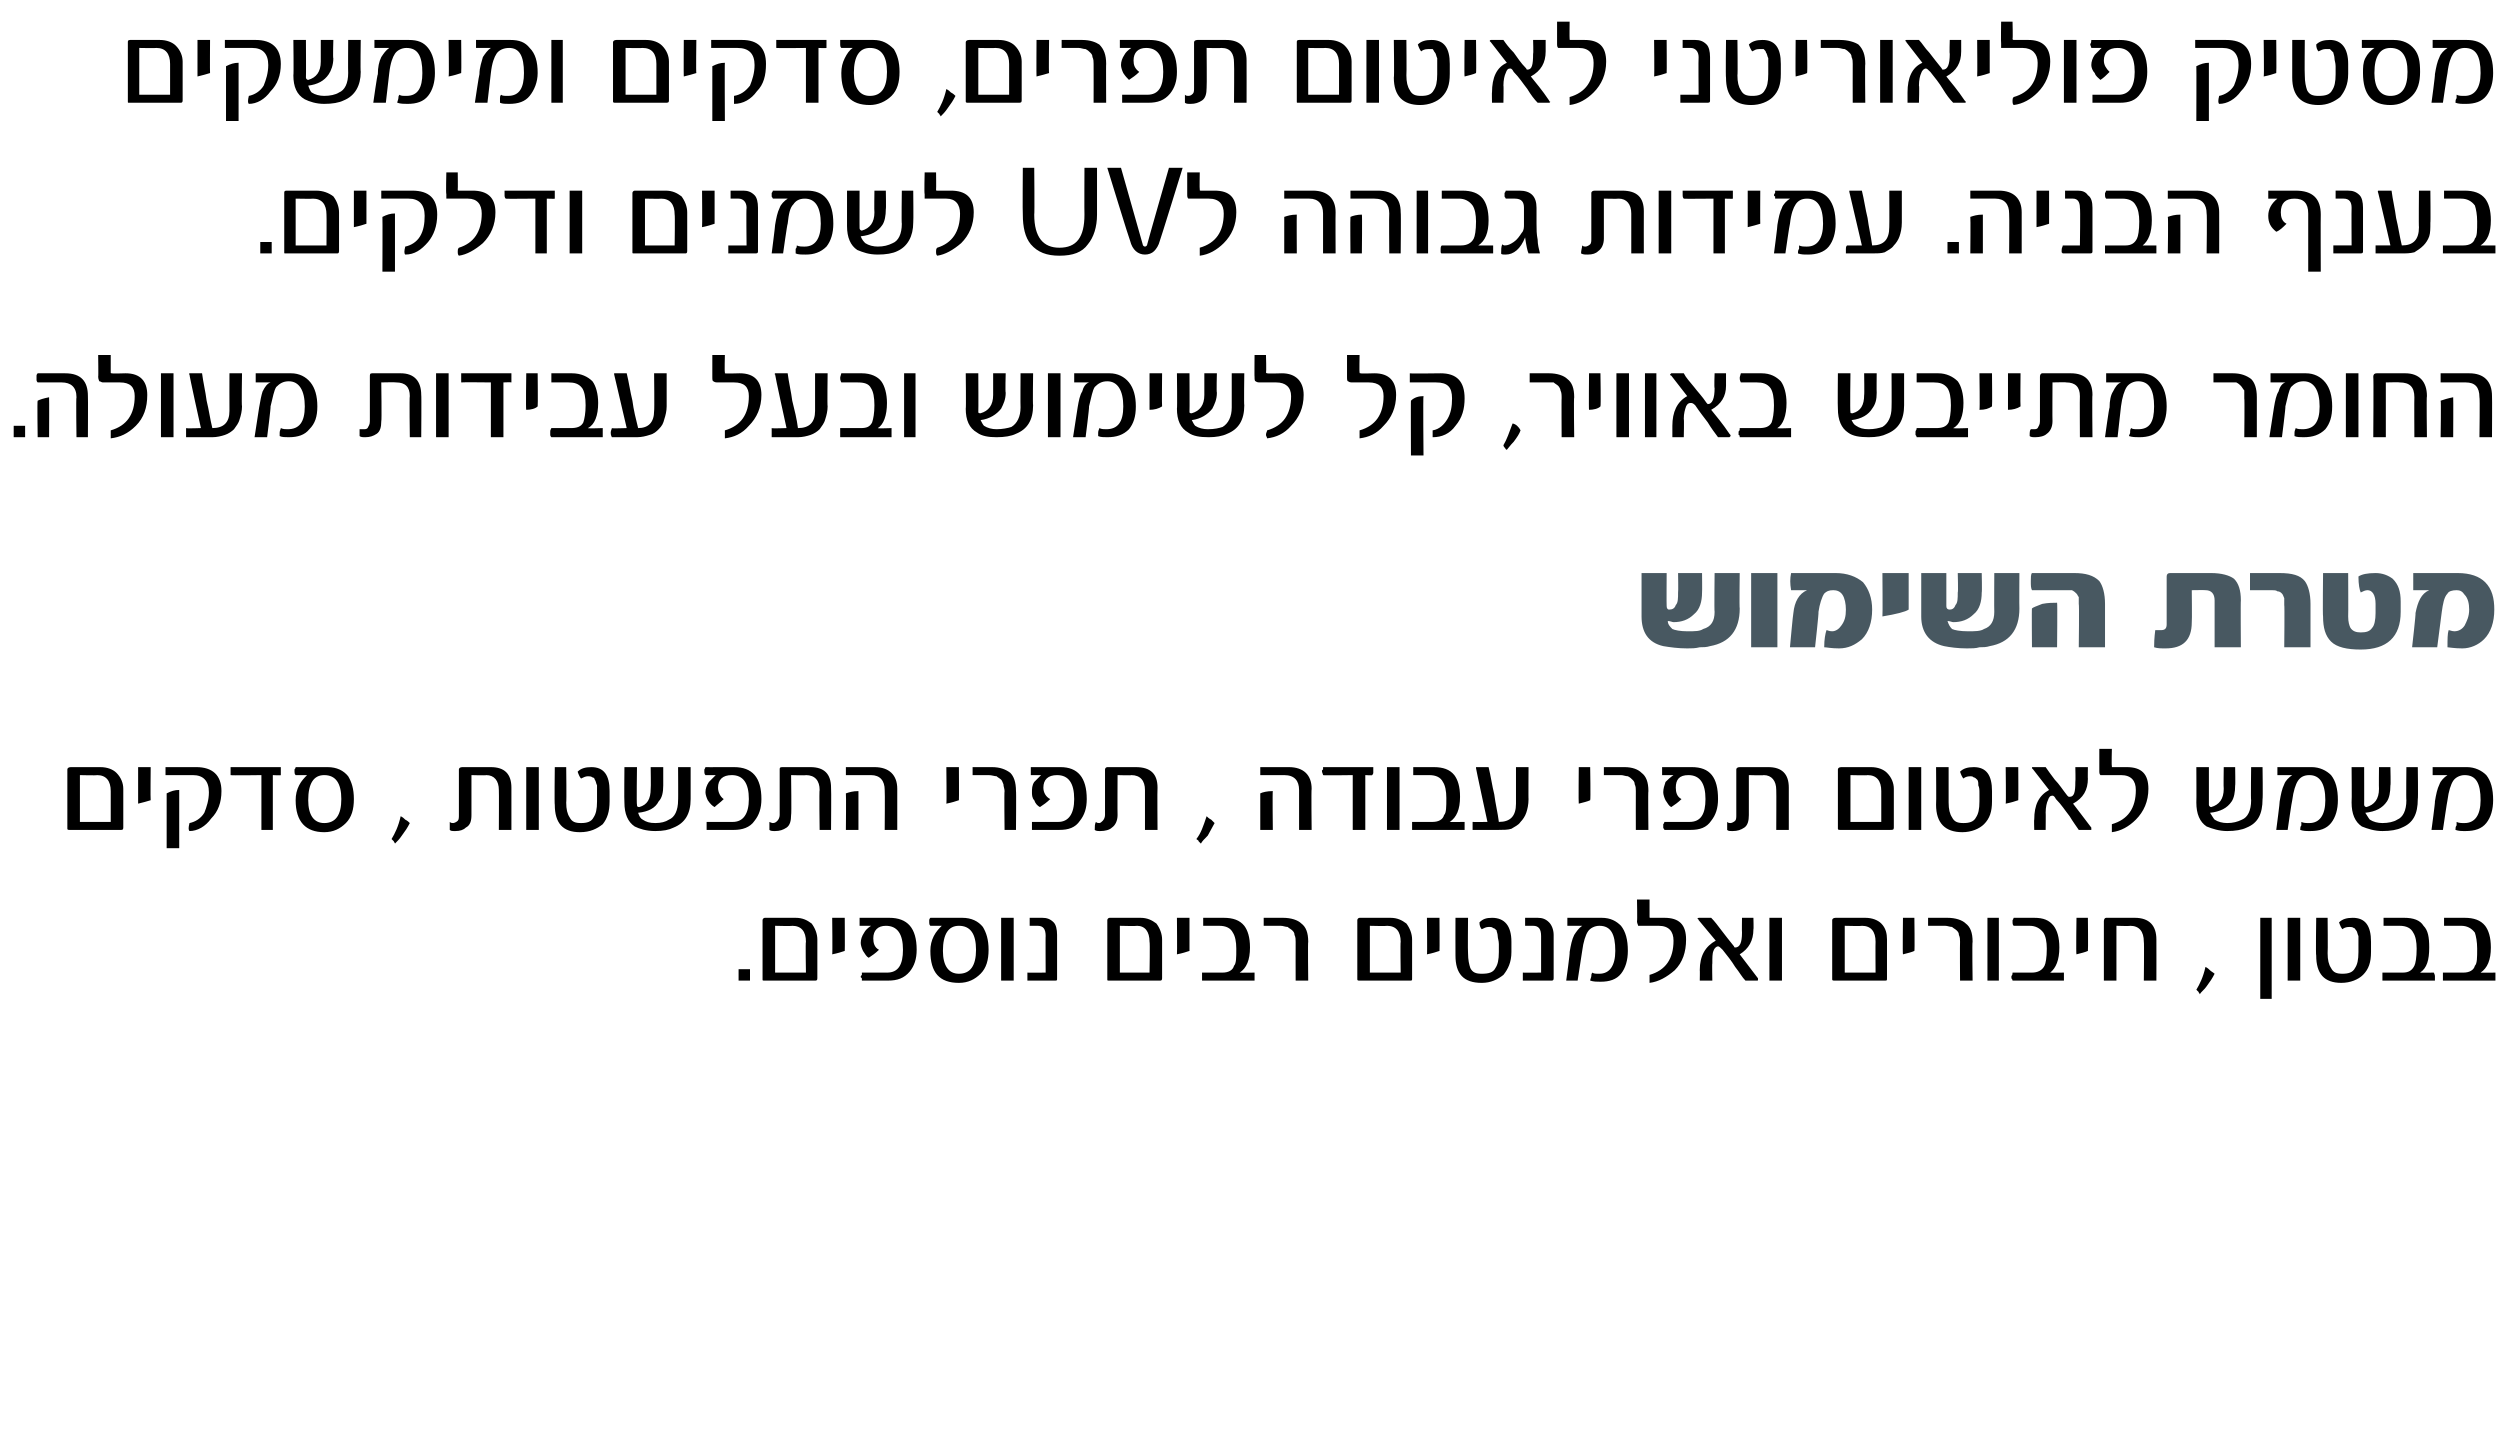
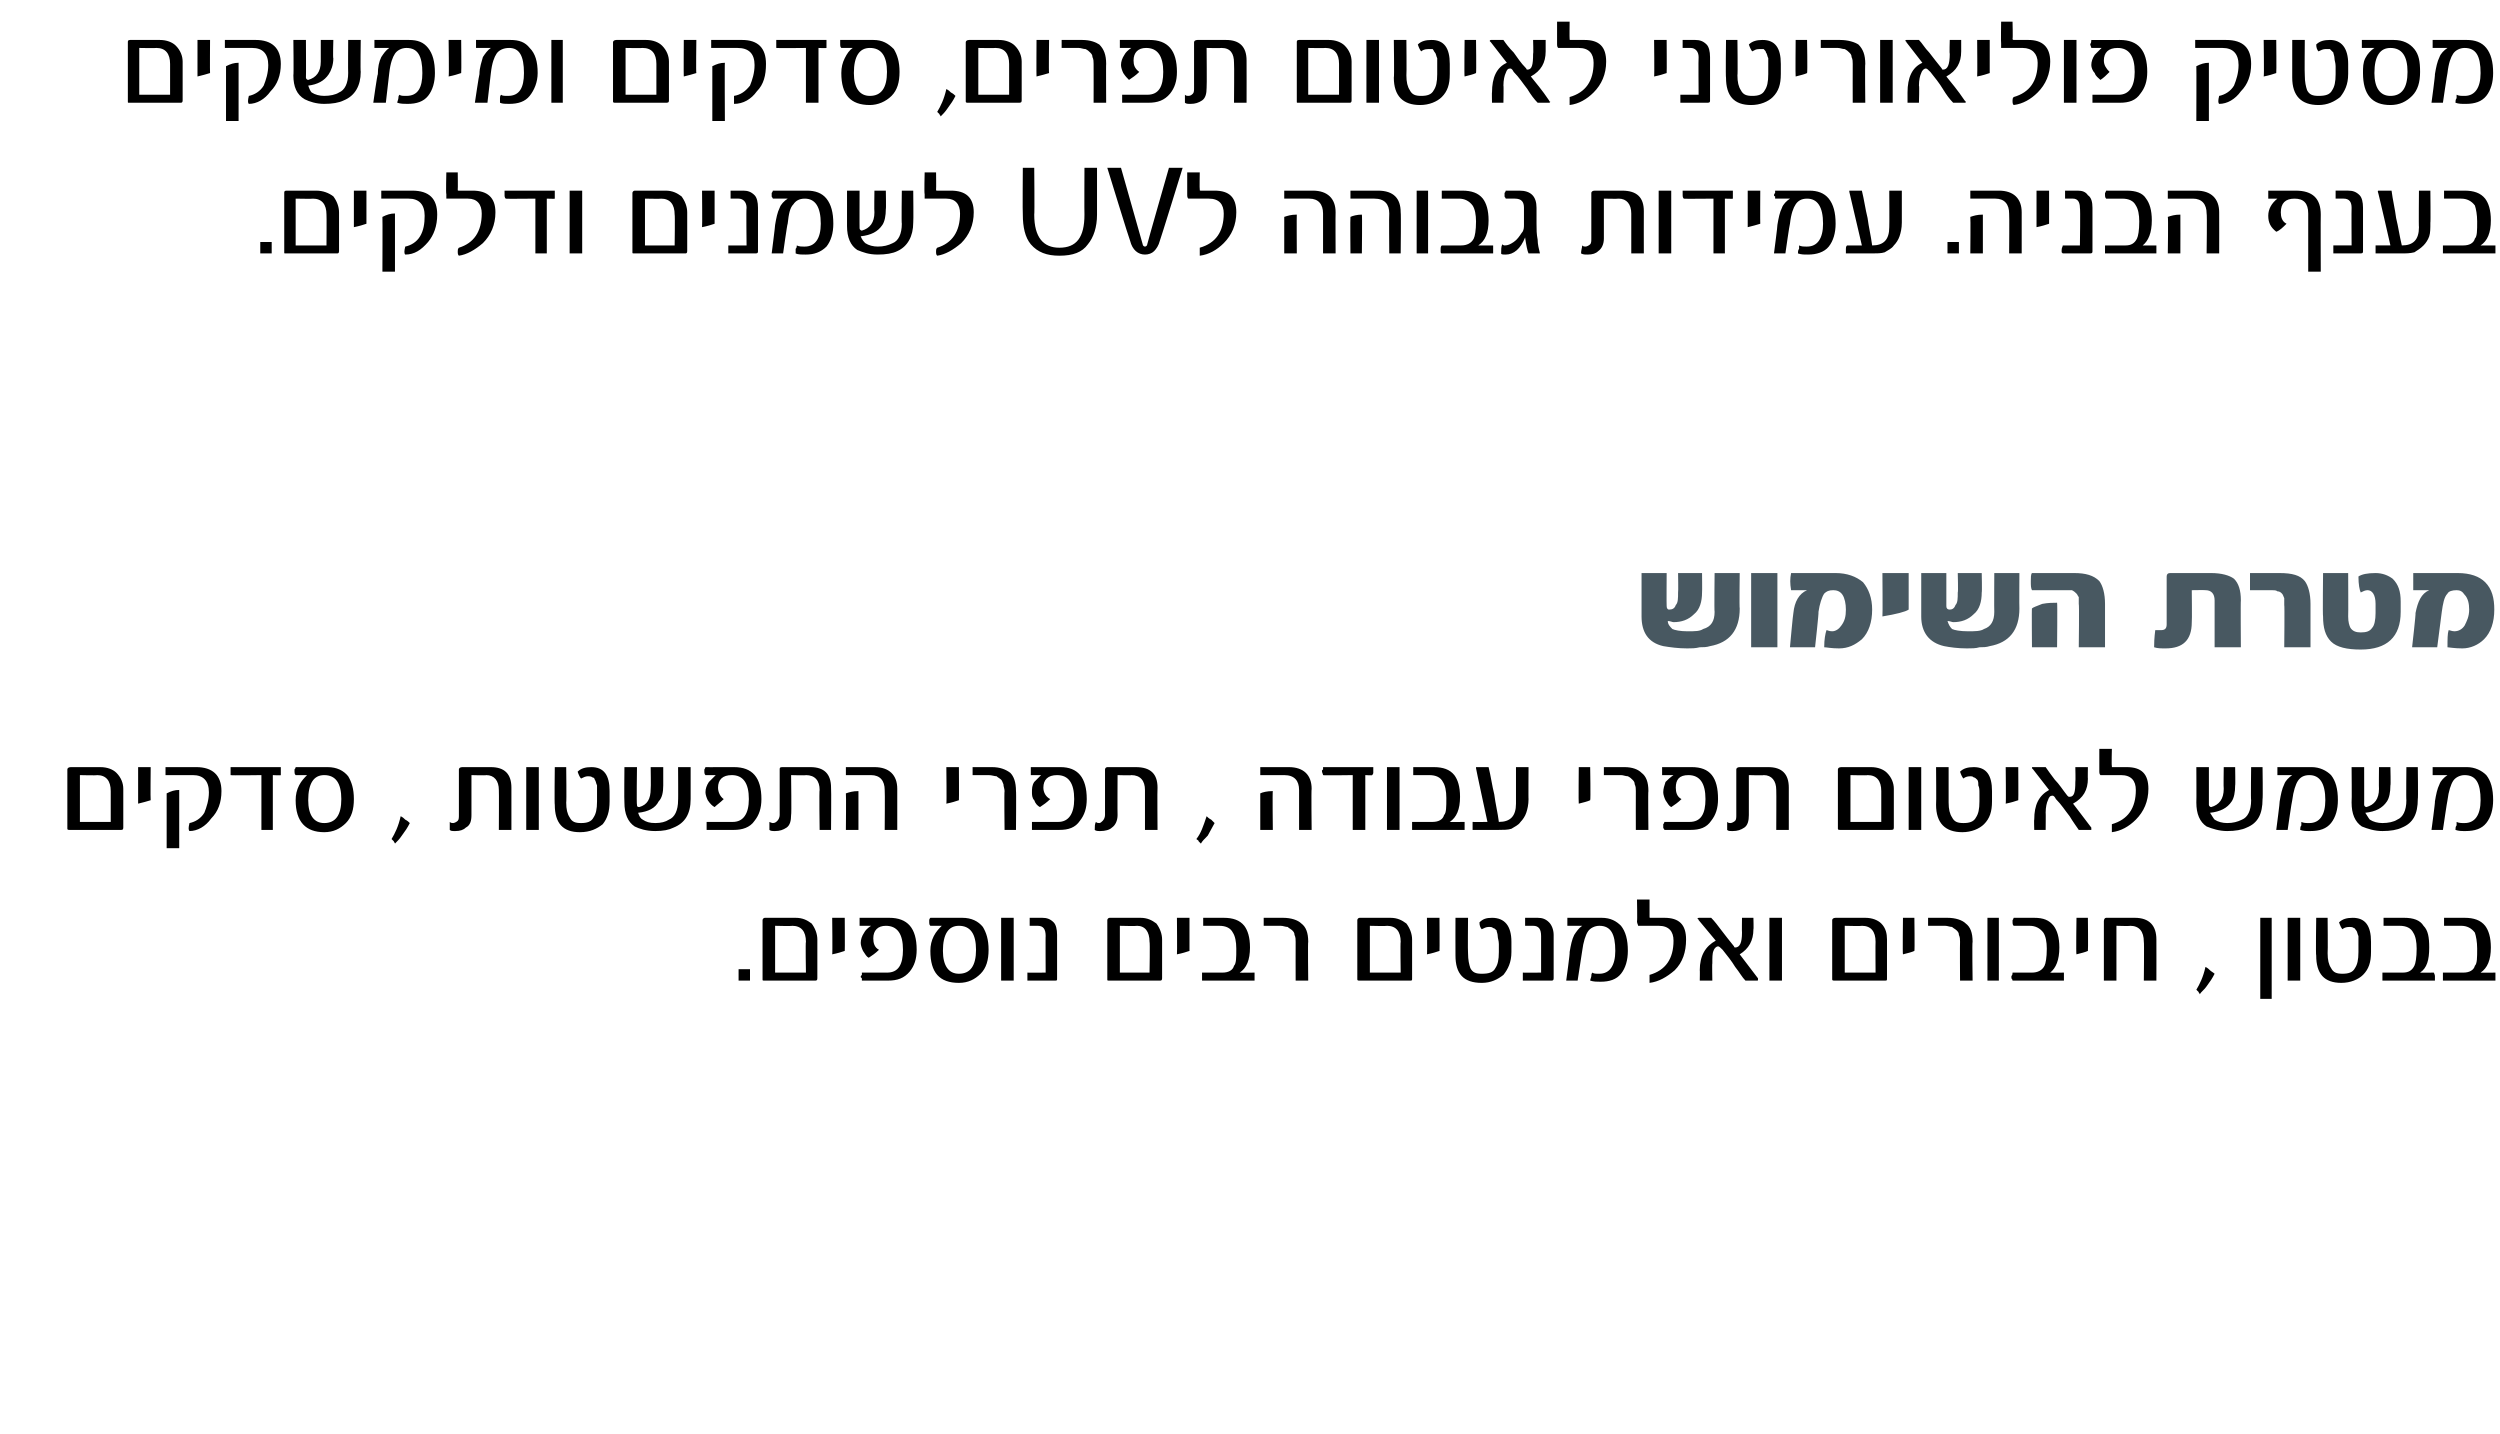
<svg xmlns="http://www.w3.org/2000/svg" version="1.1" width="219px" height="125.6px" viewBox="0 0 219 125.6">
  <desc>, UV ,</desc>
  <defs />
  <g id="Polygon61861">
    <path d="m65.7 85.9h-1v-1h1v1zm5.9-.2c0 .2-.1.2-.2.2H67c-.2 0-.2 0-.2-.1v-5.2c0-.1.1-.2.2-.2h2.7c.6 0 1 .2 1.4.5c.3.4.5.9.5 1.4v3.4zm-1-.5s-.05-2.7 0-2.7c0-.9-.4-1.4-1.2-1.4c-.05.04-1.5 0-1.5 0v4.1h2.7zm3.4-1.9c-.3.1-.6.2-1.1.3c.04.01 0-3.2 0-3.2h1.1s.02 2.87 0 2.9zm3.9-2.9c1.6 0 2.4.9 2.4 2.8c0 .8-.2 1.4-.6 1.9c-.5.6-1.1.8-1.9.8h-2.3v-.2l-.1-.1c0-.1 0-.1.1-.2v-.2h2.2c1 0 1.4-.7 1.4-2c0-1.4-.5-2.1-1.5-2.1c-.7 0-1.1.4-1.1 1.1c0 .4.1.8.5 1c-.3.3-.6.5-.9.7c-.2-.1-.3-.3-.5-.6c-.1-.2-.2-.5-.2-.7c0-.3.1-.6.3-.9c.1-.2.3-.4.6-.6h-1v-.7h2.6s0 .01 0 0zm8.2.8c.3.5.5 1.1.5 2c0 .9-.2 1.6-.7 2.1c-.5.5-1.1.8-1.9.8c-1.7 0-2.5-.9-2.5-2.8c0-.5.1-.9.3-1.3c.2-.4.5-.7.7-.9h-1c-.1-.1-.1-.2-.1-.3v-.2s0-.1.1-.2h2.8c.8 0 1.4.3 1.8.8zM84 85.3c1 0 1.5-.7 1.5-2.1c0-1.4-.5-2.1-1.5-2.1c-.9 0-1.4.7-1.4 2.2c0 1.3.5 2 1.4 2zm4.8.6h-1.1v-5.5h1.1v5.5zm3.8-.2c0 .2 0 .2-.2.2H90v-.7c-.01.02 1.6 0 1.6 0c0 0-.02-3.25 0-3.2c0-.6-.2-.9-.7-.9h-.7v-.7h1.1c.4 0 .7.1 1 .4c.2.2.3.6.3 1.1v3.8zm9.2 0c0 .2-.1.2-.2.2h-4.4c-.2 0-.2 0-.2-.1v-5.2c0-.1.1-.2.2-.2h2.7c.6 0 1 .2 1.4.5c.3.4.5.9.5 1.4v3.4zm-1.1-.5s.05-2.7 0-2.7c0-.9-.4-1.4-1.1-1.4c-.05.04-1.5 0-1.5 0v4.1h2.6zm3.5-1.9c-.3.1-.6.2-1.1.3c.03.01 0-3.2 0-3.2h1.1v2.9zm5.7 1.9v.7h-4.6v-.7h1.8c.5 0 .9-.2 1-.6c.2-.2.2-.7.2-1.5c0-.6-.1-1.1-.3-1.4c-.2-.4-.6-.6-1.2-.6h-1.4v-.7h1.8c.8 0 1.4.2 1.8.7c.3.4.5 1 .5 1.9c0 1.1-.3 1.8-.9 2.2c.02.02 1.3 0 1.3 0c0 0-.04.02 0 0zm4.7.7h-1.1s-.01-3.36 0-3.4c0-.2 0-.4-.1-.6c0-.2-.1-.3-.2-.4c-.1-.1-.3-.2-.4-.3c-.2 0-.4-.1-.6-.1h-1.5v-.7h1.7c.7 0 1.3.2 1.6.5c.4.3.6.8.6 1.6c-.04-.04 0 3.4 0 3.4zm9.1-.2c0 .2 0 .2-.2.2h-4.4c-.1 0-.2 0-.2-.1v-5.2c0-.1.1-.2.2-.2h2.7c.6 0 1 .2 1.4.5c.3.4.5.9.5 1.4v3.4zm-1-.5s-.04-2.7 0-2.7c0-.9-.4-1.4-1.2-1.4c-.04.04-1.5 0-1.5 0v4.1h2.7zm3.4-1.9c-.3.1-.6.2-1.1.3c.04.01 0-3.2 0-3.2h1.1s.02 2.87 0 2.9zm6.3.1c0 .9-.3 1.5-.7 2c-.5.4-1.1.7-1.9.7c-1.6 0-2.3-.8-2.3-2.4c-.01.01 0-3.3 0-3.3h1.1s-.03 3.08 0 3.1c0 .6.1 1 .2 1.3c.2.4.5.5 1 .5c.6 0 1-.1 1.2-.5c.2-.3.3-.7.3-1.4v-.7c0-.3-.1-.5-.1-.7c0-.2-.1-.4-.1-.5c-.1-.1-.2-.2-.3-.2c-.1-.1-.2-.1-.4-.1c-.2 0-.4.1-.6.2c-.1-.1-.2-.3-.2-.6c.3-.3.6-.4 1.1-.4c1.1 0 1.7.7 1.7 2.1v.9zm3.7 2.3c0 .2-.1.2-.2.2h-2.5v-.7c0 .02 1.6 0 1.6 0V82c0-.6-.2-.9-.7-.9h-.7v-.7h1.1c.4 0 .7.1 1 .4c.2.2.4.6.4 1.1v3.8zm5.9-4.6c.4.5.6 1.2.6 2.2c0 .8-.2 1.5-.6 2c-.4.5-1 .7-1.8.7c-.3 0-.6 0-.9-.1c0-.1.1-.3.1-.4c0-.1 0-.2.1-.3c.1.1.3.1.6.1c.9 0 1.4-.7 1.4-2c0-1.5-.4-2.2-1.4-2.2c-.4 0-.8.2-1 .5c-.2.3-.4.9-.5 1.7l-.4 2.6h-1s.35-2.51.3-2.5c.1-.6.2-1.1.4-1.5c.2-.3.4-.6.7-.8h-1.3v-.7h3c.8 0 1.3.3 1.7.7zm3.8-.7c1.3 0 1.9.6 1.9 1.9c0 1.1-.3 2-1 2.7c-.7.6-1.4 1-2.2 1.1v-.7c1.4-.4 2.1-1.4 2.1-3c0-.8-.4-1.3-1.3-1.3h-1.8c0-.1-.1-.2-.1-.4c.04.01 0-1.9 0-1.9h1.1v1.5c0 .1 0 .1.1.1h1.2s.02.01 0 0zm8.2 5.3v.1c0 .1 0 .1-.1.1h-1c-.3-.3-.5-.7-.9-1.2c-.3-.5-.7-1-1.1-1.5c-.2-.2-.3-.3-.4-.3c-.1 0-.3.1-.4.4c-.1.2-.1.6-.1 1.1c-.03-.04 0 1.5 0 1.5h-1.1s.02-.94 0-.9c0-1.3.5-2.1 1.4-2.6l-1.5-1.8c0-.1-.1-.1-.1-.1c0-.1.1-.1.2-.1h1c.3.3.6.7.9 1.1c.3.4.7.9 1.1 1.4c0 .1.1.1.1.1c.4 0 .6-.4.6-1.3c-.02-.05 0-1.3 0-1.3h1s.03 1.04 0 1c0 1-.4 1.7-1.2 2.2c.4.5.9 1.2 1.6 2.1zm2.1.2H155v-5.5h1.1v5.5zm9.2-.2c0 .2 0 .2-.2.2h-4.4c-.1 0-.2 0-.2-.1v-5.2c0-.1.1-.2.3-.2h2.6c.6 0 1.1.2 1.4.5c.4.4.5.9.5 1.4v3.4zm-1-.5s-.02-2.7 0-2.7c0-.9-.4-1.4-1.2-1.4c-.02.04-1.5 0-1.5 0v4.1h2.7zm3.4-1.9c-.2.1-.6.2-1 .3c-.04.01 0-3.2 0-3.2h1s.04 2.87 0 2.9zm5.1 2.6h-1.1s-.02-3.36 0-3.4c0-.2 0-.4-.1-.6c0-.2-.1-.3-.2-.4c-.1-.1-.3-.2-.4-.3c-.2 0-.4-.1-.6-.1h-1.5v-.7h1.7c.7 0 1.3.2 1.6.5c.4.3.6.8.6 1.6c-.05-.04 0 3.4 0 3.4zm2.3 0h-1v-5.5h1v5.5zm5.7-.7v.7h-4.5s0-.1-.1-.2v-.2c.1-.1.1-.2.1-.3h1.7c.5 0 .9-.2 1.1-.6c.1-.2.2-.7.2-1.5c0-.6-.1-1.1-.3-1.4c-.3-.4-.7-.6-1.2-.6h-1.4c-.1-.1-.1-.2-.1-.4s0 0 .1-.3h1.8c.8 0 1.3.2 1.7.7c.3.4.5 1 .5 1.9c0 1.1-.3 1.8-.8 2.2c-.05.02 1.2 0 1.2 0c0 0 0 .02 0 0zm2.1-1.9c-.2.1-.6.2-1 .3c-.05.01 0-3.2 0-3.2h1s.03 2.87 0 2.9zm6 2.6h-1.1s.04-3.4 0-3.4c0-.9-.4-1.4-1.2-1.4c-.01.04-1.2 0-1.2 0v4.8h-1.1v-5.2c0-.2.1-.3.2-.3h2.5c1.3 0 1.9.7 1.9 1.9c.01.04 0 3.6 0 3.6zm5.1-.6c-.2.4-.4.7-.7 1.1c-.2.3-.5.5-.6.7c0-.1-.1-.1-.1-.2l-.2-.2c.3-.5.6-1.1.8-2c.2.1.3.2.4.3c.1.1.3.2.4.3zm5 2.2h-1v-7.1h1v7.1zm2.5-1.6h-1.1v-5.5h1.1v5.5zm6.2-2.5c0 .9-.2 1.5-.7 2c-.4.4-1.1.7-1.9.7c-1.5 0-2.2-.8-2.2-2.4c-.05.01 0-3.3 0-3.3h1s.03 3.08 0 3.1c0 .6.1 1 .3 1.3c.2.4.5.5 1 .5c.5 0 .9-.1 1.1-.5c.2-.3.3-.7.3-1.4V82c-.1-.2-.1-.4-.2-.5c-.1-.1-.1-.2-.2-.2c-.1-.1-.3-.1-.4-.1c-.3 0-.5.1-.6.2c-.1-.1-.2-.3-.3-.6c.3-.3.7-.4 1.2-.4c1.1 0 1.6.7 1.6 2.1v.9zm5.5 1.8c.1.2.1.3.1.3v.4h-4.6v-.7h1.8c.5 0 .8-.2 1-.6c.1-.2.2-.7.2-1.5c0-.6-.1-1.1-.3-1.4c-.2-.4-.6-.6-1.2-.6h-1.4v-.7h1.8c.8 0 1.4.2 1.7.7c.4.4.5 1 .5 1.9c0 1.1-.2 1.8-.8 2.2c0 .02 1.2 0 1.2 0c0 0 .05.02 0 0zm5.4 0v.7H214v-.7h1.8c.5 0 .9-.2 1-.6c.2-.2.2-.7.2-1.5c0-.6-.1-1.1-.2-1.4c-.3-.4-.7-.6-1.2-.6h-1.5v-.7h1.8c.8 0 1.4.2 1.8.7c.3.4.5 1 .5 1.9c0 1.1-.3 1.8-.9 2.2c.03.02 1.3 0 1.3 0c0 0-.02.02 0 0z" stroke="none" fill="#000" />
  </g>
  <g id="Polygon61860">
    <path d="m10.8 72.5c0 .2-.1.2-.2.2H6.1c-.1 0-.2 0-.2-.1v-5.2c0-.1.1-.2.3-.2h2.6c.6 0 1.1.2 1.4.5c.4.4.6.9.6 1.4v3.4zM9.7 72v-2.7c0-.9-.4-1.4-1.2-1.4c.01.04-1.5 0-1.5 0v4.1h2.7zm3.5-1.9c-.3.1-.7.2-1.1.3v-3.2h1.1s-.03 2.87 0 2.9zm4-2.9c1.4 0 2.2.7 2.2 2.1c0 1-.3 1.8-.9 2.4c-.5.7-1.2 1.1-1.9 1.1c-.1-.1-.1-.3 0-.7c.5-.1 1-.4 1.3-.9c.2-.5.4-1.1.4-1.8c0-1-.5-1.5-1.4-1.5h-2.4v-.7h2.7s.02.01 0 0zm-1.5 7.1h-1.1v-4.8c.4-.2.7-.3 1.1-.3v5.1zm8.9-6.8v.4c.01.04-.7 0-.7 0v4.8h-1v-4.8s-2.66.04-2.7 0v-.7h4.4v.3zm5.9.5c.3.5.5 1.1.5 2c0 .9-.2 1.6-.7 2.1c-.5.5-1.1.8-1.9.8c-1.6 0-2.5-.9-2.5-2.8c0-.5.1-.9.3-1.3c.2-.4.5-.7.7-.9h-1c-.1-.1-.1-.2-.1-.3v-.2s.1-.1.1-.2h2.8c.8 0 1.4.3 1.8.8zm-2.1 4.1c1 0 1.5-.7 1.5-2.1c0-1.4-.5-2.1-1.5-2.1c-.9 0-1.4.7-1.4 2.2c0 1.3.5 2 1.4 2zm7.5 0c-.2.4-.4.7-.7 1.1c-.2.3-.4.5-.6.7c0-.1-.1-.1-.1-.2l-.2-.2c.3-.5.6-1.1.8-2c.2.1.3.2.4.3c.2.1.3.2.4.3zm8.9.6h-1.1s.02-3.51 0-3.5c0-.8-.4-1.3-1.1-1.3c-.03.04-1.3 0-1.3 0v3.5c0 .5-.1.9-.5 1.1c-.2.2-.5.3-.9.3c-.3 0-.4 0-.5-.1v-.7c.1.1.2.1.3.1c.1 0 .3-.1.4-.2c.1-.1.1-.3.1-.5v-4c0-.1.1-.2.3-.2h2.5c1.2 0 1.8.6 1.8 1.8v3.7zm2.4 0h-1.1v-5.5h1.1v5.5zm6.2-2.5c0 .9-.2 1.5-.6 2c-.5.4-1.1.7-2 .7c-1.5 0-2.2-.8-2.2-2.4c-.04.01 0-3.3 0-3.3h1s.04 3.08 0 3.1c0 .6.1 1 .3 1.3c.2.4.5.5 1 .5c.5 0 .9-.1 1.1-.5c.2-.3.3-.7.3-1.4v-1.4c-.1-.2-.1-.4-.2-.5c0-.1-.1-.2-.2-.2c-.1-.1-.3-.1-.4-.1c-.2 0-.4.1-.6.2c-.1-.1-.2-.3-.3-.6c.3-.3.7-.4 1.2-.4c1.1 0 1.6.7 1.6 2.1v.9zm7.1-.2c0 1.3-.5 2.1-1.5 2.5c-.4.2-.9.3-1.6.3c-.8 0-1.4-.2-1.8-.4c-.6-.4-.9-1.1-.9-2.1c-.03-.03 0-3.1 0-3.1h1.1s-.05 3.32 0 3.3c0 .1 0 .2.2.2c.7-.2 1-.7 1-1.6c.03 0 0-1.9 0-1.9h1.1v1.6c0 .6-.1 1.1-.4 1.4c-.3.6-.9.9-1.8 1c.1.3.2.5.4.6c.3.2.6.3 1.1.3c.5 0 .9-.1 1.2-.3c.5-.2.8-.8.8-1.7c.02.03 0-2.9 0-2.9h1.1v2.8zm3.8-2.8c1.6 0 2.4.9 2.4 2.8c0 .8-.2 1.4-.6 1.9c-.4.6-1.1.8-1.8.8h-2.4v-.7h2.3c.9 0 1.4-.7 1.4-2c0-1.4-.5-2.1-1.5-2.1c-.8 0-1.2.4-1.2 1.1c0 .4.2.8.5 1c-.3.3-.6.5-.8.7c-.2-.1-.4-.3-.6-.6c-.1-.2-.2-.5-.2-.7c0-.3.1-.6.3-.9l.6-.6h-.9c-.1-.1-.1-.2-.1-.4s0 0 .1-.3c-.04.01 2.5 0 2.5 0c0 0 .03.01 0 0zm8.5 5.5h-1s-.05-3.51 0-3.5c0-.8-.4-1.3-1.2-1.3c.01.04-1.3 0-1.3 0c0 0 .05 3.48 0 3.5c0 .5-.1.9-.4 1.1c-.3.2-.6.3-1 .3c-.2 0-.4 0-.5-.1v-.7c.2.1.3.1.3.1c.2 0 .3-.1.4-.2c.1-.1.2-.3.2-.5v-4c0-.1 0-.2.2-.2h2.5c1.2 0 1.8.6 1.8 1.8c.03.04 0 3.7 0 3.7zm5.8 0h-1.1s.03-3.46 0-3.5c0-.8-.4-1.3-1.2-1.3h-2.2v-.7h2.5c1.3 0 2 .7 2 1.9v3.6zm-3.4 0h-1.1s.03-3.16 0-3.2c.3-.1.6-.2 1.1-.2v3.4zm8.8-2.6c-.3.1-.6.2-1.1.3c.04.01 0-3.2 0-3.2h1.1s.02 2.87 0 2.9zm5 2.6h-1s-.04-3.36 0-3.4c0-.2-.1-.4-.1-.6c-.1-.2-.1-.3-.2-.4c-.1-.1-.3-.2-.4-.3c-.2 0-.4-.1-.7-.1h-1.4v-.7h1.7c.7 0 1.2.2 1.6.5c.3.3.5.8.5 1.6c.03-.04 0 3.4 0 3.4zm3.9-5.5c1.5 0 2.3.9 2.3 2.8c0 .8-.2 1.4-.6 1.9c-.4.6-1 .8-1.8.8h-2.4v-.7h2.3c.9 0 1.4-.7 1.4-2c0-1.4-.5-2.1-1.5-2.1c-.8 0-1.2.4-1.2 1.1c0 .4.2.8.6 1c-.3.3-.6.5-.9.7c-.2-.1-.4-.3-.5-.6c-.2-.2-.2-.5-.2-.7c0-.3 0-.6.2-.9l.6-.6h-.9v-.7h2.6s-.04.01 0 0zm8.5 5.5h-1.1v-3.5c0-.8-.4-1.3-1.2-1.3c.04.04-1.2 0-1.2 0c0 0-.02 3.48 0 3.5c0 .5-.2.9-.5 1.1c-.2.2-.6.3-1 .3c-.2 0-.4 0-.5-.1c0-.3 0-.5.1-.7c.1.1.2.1.3.1c.1 0 .2-.1.3-.2c.1-.1.2-.3.2-.5v-4c0-.1.1-.2.2-.2h2.5c1.3 0 1.9.6 1.9 1.8c-.03.04 0 3.7 0 3.7zm5-.6c-.2.4-.4.7-.6 1.1c-.3.3-.5.5-.6.7l-.2-.2c0-.1-.1-.1-.2-.2c.4-.5.6-1.1.9-2c.1.1.2.2.4.3l.3.3zm8.5.6h-1.1v-3.5c0-.8-.4-1.3-1.3-1.3h-2.1v-.7h2.5c1.3 0 2 .7 2 1.9c-.04.04 0 3.6 0 3.6zm-3.4 0h-1.1v-3.2c.2-.1.6-.2 1.1-.2c-.04 0 0 3.4 0 3.4zm8.8-5.2v.2s0 .1-.1.2c.04.04-.6 0-.6 0v4.8h-1.1v-4.8s-2.62.04-2.6 0c0-.1-.1-.2-.1-.4l.1-.1v-.2h4.4v.3zm2.3 5.2h-1.1v-5.5h1.1v5.5zm5.7-.7v.7h-4.6v-.7h1.8c.5 0 .9-.2 1-.6c.2-.2.2-.7.2-1.5c0-.6-.1-1.1-.3-1.4c-.2-.4-.6-.6-1.2-.6h-1.4v-.7h1.8c.8 0 1.4.2 1.8.7c.3.4.5 1 .5 1.9c0 1.1-.3 1.8-.9 2.2c.01.02 1.3 0 1.3 0c0 0-.04.02 0 0zm5.6-2c0 .5-.1.9-.2 1.2c-.1.3-.3.6-.5.8c-.2.3-.5.4-.8.6c-.3.1-.7.1-1.1.1H129v-.7c.05.02 1.3 0 1.3 0c0 0-1.02-4.71-1-4.7v-.1h1.1c.2.8.3 1.6.5 2.4c.1.8.3 1.6.4 2.4c1 0 1.5-.5 1.5-1.6v-3.2h1.1s-.02 2.85 0 2.8zm5.4.1c-.2.1-.6.2-1 .3c-.03.01 0-3.2 0-3.2h1s.05 2.87 0 2.9zm5.1 2.6h-1.1s-.01-3.36 0-3.4c0-.2 0-.4-.1-.6c0-.2-.1-.3-.2-.4c-.1-.1-.2-.2-.4-.3c-.2 0-.4-.1-.6-.1h-1.5v-.7h1.8c.7 0 1.2.2 1.5.5c.4.3.6.8.6 1.6c-.04-.04 0 3.4 0 3.4zm3.8-5.5c1.6 0 2.3.9 2.3 2.8c0 .8-.2 1.4-.6 1.9c-.4.6-1 .8-1.8.8h-2.3c0-.1-.1-.1-.1-.2v-.3s.1-.1.1-.2h2.2c1 0 1.4-.7 1.4-2c0-1.4-.5-2.1-1.5-2.1c-.8 0-1.1.4-1.1 1.1c0 .4.1.8.5 1c-.3.3-.6.5-.9.7c-.2-.1-.3-.3-.5-.6c-.1-.2-.2-.5-.2-.7c0-.3.1-.6.2-.9c.2-.2.4-.4.7-.6h-1v-.7h2.6s0 .01 0 0zm8.5 5.5h-1.1s.02-3.51 0-3.5c0-.8-.4-1.3-1.1-1.3c-.03.04-1.3 0-1.3 0v3.5c0 .5-.1.9-.4 1.1c-.3.2-.6.3-1 .3c-.3 0-.4 0-.5-.1v-.7c.1.1.2.1.3.1c.1 0 .3-.1.4-.2c.1-.1.1-.3.1-.5v-4c0-.1.1-.2.3-.2h2.5c1.2 0 1.8.6 1.8 1.8v3.7zm9.2-.2c0 .2-.1.2-.3.2h-4.4c-.1 0-.2 0-.2-.1v-5.2c0-.1.1-.2.3-.2h2.6c.6 0 1.1.2 1.4.5c.4.4.6.9.6 1.4v3.4zm-1.1-.5v-2.7c0-.9-.4-1.4-1.2-1.4c0 .04-1.5 0-1.5 0v4.1h2.7zm3.5.7h-1.1v-5.5h1.1v5.5zm6.2-2.5c0 .9-.2 1.5-.7 2c-.4.4-1.1.7-1.9.7c-1.5 0-2.3-.8-2.3-2.4c.03.01 0-3.3 0-3.3h1.1v3.1c0 .6.1 1 .3 1.3c.2.4.5.5 1 .5c.5 0 .9-.1 1.1-.5c.2-.3.3-.7.3-1.4v-.7c0-.3 0-.5-.1-.7c0-.2 0-.4-.1-.5c-.1-.1-.2-.2-.3-.2c-.1-.1-.2-.1-.3-.1c-.3 0-.5.1-.6.2c-.1-.1-.2-.3-.3-.6c.3-.3.7-.4 1.2-.4c1.1 0 1.6.7 1.6 2.1v.9zm2.3-.1c-.3.1-.6.2-1.1.3c.04.01 0-3.2 0-3.2h1.1s.02 2.87 0 2.9zm6.4 2.4v.2h-1.1c-.2-.3-.5-.7-.8-1.2c-.4-.5-.7-1-1.2-1.5c-.1-.2-.2-.3-.3-.3c-.2 0-.3.1-.4.4c-.1.2-.2.6-.2 1.1c.02-.04 0 1.5 0 1.5h-1s-.03-.94 0-.9c0-1.3.4-2.1 1.3-2.6l-1.4-1.8l-.1-.1c0-.1 0-.1.1-.1h1.1c.2.3.5.7.8 1.1c.4.4.7.9 1.1 1.4c.1.1.1.1.2.1c.4 0 .5-.4.5-1.3c.03-.05 0-1.3 0-1.3h1.1s-.02 1.04 0 1c0 1-.4 1.7-1.3 2.2c.4.5.9 1.2 1.6 2.1zm3.1-5.3c1.3 0 1.9.6 1.9 1.9c0 1.1-.4 2-1.1 2.7c-.6.6-1.3 1-2.1 1.1v-.7c1.4-.4 2.1-1.4 2.1-3c0-.8-.4-1.3-1.3-1.3H184c-.1-.1-.1-.2-.1-.4v-1.9h1.1s-.04 1.49 0 1.5v.1h1.3s-.02.01 0 0zm11.9 2.8c0 1.3-.4 2.1-1.4 2.5c-.4.2-1 .3-1.7.3c-.7 0-1.3-.2-1.8-.4c-.6-.4-.9-1.1-.9-2.1c.02-.03 0-3.1 0-3.1h1.1v3.3c0 .1.1.2.2.2c.7-.2 1.1-.7 1.1-1.6c-.03 0 0-1.9 0-1.9h1s.03 1.65 0 1.6c0 .6-.1 1.1-.3 1.4c-.4.6-1 .9-1.9 1c.2.3.3.5.4.6c.3.2.7.3 1.1.3c.5 0 .9-.1 1.3-.3c.5-.2.8-.8.8-1.7c-.04.03 0-2.9 0-2.9h1s.04 2.79 0 2.8zm6-2.1c.4.5.6 1.2.6 2.2c0 .8-.2 1.5-.6 2c-.4.5-1 .7-1.8.7c-.4 0-.6 0-.9-.1c0-.1 0-.3.1-.4v-.3c.2.1.4.1.7.1c.9 0 1.4-.7 1.4-2c0-1.5-.5-2.2-1.4-2.2c-.5 0-.8.2-1 .5c-.2.3-.4.9-.5 1.7c-.03.01-.4 2.6-.4 2.6h-1s.33-2.51.3-2.5c.1-.6.2-1.1.4-1.5c.1-.3.4-.6.7-.8h-1.3v-.7h3c.7 0 1.3.3 1.7.7zm7.6 2.1c0 1.3-.4 2.1-1.4 2.5c-.4.2-1 .3-1.7.3c-.7 0-1.3-.2-1.8-.4c-.6-.4-.9-1.1-.9-2.1c.03-.03 0-3.1 0-3.1h1.1s.01 3.32 0 3.3c0 .1.1.2.2.2c.7-.2 1.1-.7 1.1-1.6c-.02 0 0-1.9 0-1.9h1s.04 1.65 0 1.6c0 .6-.1 1.1-.3 1.4c-.4.6-1 .9-1.9 1c.2.3.3.5.4.6c.3.2.7.3 1.1.3c.5 0 1-.1 1.3-.3c.5-.2.8-.8.8-1.7c-.03.03 0-2.9 0-2.9h1s.04 2.79 0 2.8zm6-2.1c.4.5.6 1.2.6 2.2c0 .8-.2 1.5-.6 2c-.4.5-1 .7-1.8.7c-.4 0-.6 0-.9-.1c0-.1 0-.3.1-.4v-.3c.2.1.4.1.7.1c.9 0 1.4-.7 1.4-2c0-1.5-.4-2.2-1.4-2.2c-.4 0-.8.2-1 .5c-.2.3-.4.9-.5 1.7c-.02.01-.4 2.6-.4 2.6h-1s.34-2.51.3-2.5c.1-.6.2-1.1.4-1.5c.1-.3.4-.6.7-.8h-1.3v-.7h3c.7 0 1.3.3 1.7.7z" stroke="none" fill="#000" />
  </g>
  <g id="Polygon61859">
    <path d="m152.4 53.3c0 1.9-.9 3-2.6 3.3c-.3.1-.6.1-.9.1c-.4.1-.7.1-1.1.1c-.8 0-1.5-.1-2.1-.2c-1.3-.3-1.9-1.2-1.9-2.6v-3.8h2.2s-.02 2.91 0 2.9c0 .2.1.3.2.3c.3 0 .5-.1.6-.4c.2-.2.2-.6.2-1.1c.03 0 0-1.7 0-1.7h2.1s.02 1.67 0 1.7c0 .8-.2 1.5-.7 1.9c-.5.5-1.1.7-1.8.7c-.1 0-.3-.1-.5-.1c0 .3.2.5.4.7c.2.1.7.2 1.3.2c.7 0 1.1 0 1.4-.2c.7-.2 1-.7 1-1.5c-.04-.02 0-3.4 0-3.4h2.2s-.04 3.05 0 3.1zm3.3 3.4h-2.3v-6.5h2.3v6.5zm7.5-5.7c.5.6.8 1.4.8 2.4c0 1.1-.3 2-.9 2.6c-.6.5-1.2.8-2 .8c-.7 0-1.1-.1-1.3-.1c0-.7.1-1.2.2-1.5c.1 0 .2.1.5.1c.3 0 .6-.2.8-.5c.3-.4.4-.8.4-1.4c0-.5-.1-1-.3-1.3c-.2-.3-.5-.4-.8-.4c-.4 0-.6.1-.8.3c-.2.3-.4.9-.5 1.6c.04.03-.3 3.1-.3 3.1h-2.2s.27-2.98.3-3c.1-1 .5-1.7 1.2-2h-1.4c-.1-.6-.1-1 0-1.5h3.9c1 0 1.8.3 2.4.8zm4 2.4c-.3.2-1.1.4-2.3.6c.03-.04 0-3.8 0-3.8h2.3v3.2zm9.7-.1c0 1.9-.9 3-2.6 3.3c-.3.1-.6.1-.9.1c-.3.1-.7.1-1.1.1c-.8 0-1.5-.1-2-.2c-1.3-.3-2-1.2-2-2.6v-3.8h2.2v2.9c0 .2.1.3.3.3c.2 0 .4-.1.5-.4c.2-.2.2-.6.2-1.1c.05 0 0-1.7 0-1.7h2.1s.04 1.67 0 1.7c0 .8-.2 1.5-.7 1.9c-.5.5-1.1.7-1.8.7c-.1 0-.3-.1-.5-.1c.1.3.2.5.4.7c.2.1.7.2 1.4.2c.6 0 1.1 0 1.4-.2c.6-.2.9-.7.9-1.5c-.02-.02 0-3.4 0-3.4h2.2s-.02 3.05 0 3.1zm7.5 3.4h-2.3s.05-3.8 0-3.8v-.6c-.1-.1-.1-.2-.2-.3c-.1-.1-.2-.2-.4-.3H178c-.1-.2-.1-.4-.1-.8c0-.3 0-.6.1-.7h3.7c1 0 1.7.2 2.2.7c.3.4.5 1.1.5 2v3.8zm-4.2 0H178s-.03-3.45 0-3.4c.1-.1.4-.2.9-.4c.5-.1 1-.1 1.3-.1c.04-.02 0 3.9 0 3.9zm16.1 0H194v-4.1c0-.6-.3-.9-.8-.9c-.01-.02-1.2 0-1.2 0c0 0 .03 2.78 0 2.8c0 1.6-.8 2.3-2.3 2.3c-.4 0-.7 0-1-.1c0-.9.1-1.4.1-1.5h.5c.3 0 .5-.1.5-.5v-4.2c0-.2.1-.3.3-.3h3.6c.9 0 1.6.2 2 .5c.4.4.6 1 .6 1.9c-.03-.02 0 4.1 0 4.1zm6.1 0h-2.3s.04-3.73 0-3.7v-.6c-.1-.2-.1-.3-.2-.4c-.1-.1-.2-.2-.4-.2c-.1-.1-.3-.1-.5-.1h-1.9v-1.5h2.6c1.1 0 1.8.2 2.2.7c.3.4.5 1.1.5 2v3.8zm7.9-3.1c0 2.2-1.2 3.3-3.5 3.3c-1.2 0-2.1-.2-2.6-.7c-.5-.5-.7-1.2-.7-2.2c-.04-.03 0-3.8 0-3.8h2.2s.02 3.81 0 3.8c0 .5.1.8.2 1c.2.3.5.4.9.4c.5 0 .8-.1 1-.4c.2-.2.3-.7.3-1.3v-.8c0-.8-.3-1.2-.7-1.2c-.2 0-.4.1-.6.2c-.1-.2-.2-.7-.2-1.4c.3-.2.8-.3 1.5-.3c.6 0 1.1.2 1.5.5c.5.5.7 1.1.7 2v.9zm7.4-2.6c.6.6.8 1.4.8 2.4c0 1.1-.3 2-.9 2.6c-.5.5-1.2.8-1.9.8c-.7 0-1.2-.1-1.3-.1c0-.7 0-1.2.1-1.5c.1 0 .3.1.5.1c.4 0 .7-.2.9-.5c.2-.4.4-.8.4-1.4c0-.5-.1-1-.4-1.3c-.2-.3-.4-.4-.7-.4c-.4 0-.7.1-.8.3c-.3.3-.4.9-.5 1.6l-.4 3.1h-2.2s.34-2.98.3-3c.2-1 .5-1.7 1.2-2h-1.4v-1.5h3.9c1.1 0 1.9.3 2.4.8z" stroke="none" fill="#485861" />
  </g>
  <g id="Polygon61858">
-     <path d="m2.2 38.3h-1v-1h1v1zm5.5 0h-1s-.05-3.53 0-3.5c0-.9-.5-1.3-1.3-1.3H3.3c-.1-.1-.1-.2-.1-.2v-.4s0-.1.1-.2h2.4c1.4 0 2 .7 2 2c.02-.02 0 3.6 0 3.6zm-3.4 0h-1s-.05-3.23 0-3.2c.2-.1.5-.2 1-.3c.02.03 0 3.5 0 3.5zm6.7-5.6c1.3 0 1.9.7 1.9 1.9c0 1.1-.3 2-1 2.7c-.7.7-1.4 1-2.2 1.1v-.7c1.4-.4 2.1-1.4 2.1-3c0-.8-.4-1.2-1.3-1.2H9c-.1 0-.2-.1-.3-.1c0 0-.1-.2-.1-.4c.03.04 0-1.9 0-1.9h1.1v1.5c0 .1 0 .1.1.1c-.01.04 1.2 0 1.2 0c0 0 .02.04 0 0zm4.2 5.6h-1.1v-5.6h1.1v5.6zm6-2.7c0 .4-.1.8-.2 1.1c-.1.4-.3.6-.5.9c-.2.2-.5.4-.8.5c-.3.1-.7.2-1.1.2h-2.3v-.8c.03.05 1.3 0 1.3 0c0 0-1.04-4.68-1-4.7c-.1 0 0-.1 0-.1h1.1c.1.8.3 1.6.4 2.4c.2.8.3 1.6.5 2.4c1 0 1.5-.5 1.5-1.5c-.01-.05 0-3.3 0-3.3h1.1s-.05 2.88 0 2.9zm6-2.1c.4.5.6 1.2.6 2.1c0 .9-.2 1.5-.7 2c-.4.5-1 .7-1.8.7c-.3 0-.6 0-.8-.1v-.3c0-.2.1-.3.1-.4c.2.1.4.1.6.1c1 0 1.5-.6 1.5-2c0-1.4-.5-2.2-1.4-2.2c-.5 0-.8.2-1.1.5c-.2.3-.3.9-.5 1.7c.04.04-.3 2.7-.3 2.7h-1.1l.4-2.6c.1-.6.2-1.1.3-1.4c.2-.4.4-.7.7-.8h-1.3v-.8h3.1c.7 0 1.3.3 1.7.8zm9.7 4.8h-1s-.05-3.58 0-3.6c0-.8-.4-1.2-1.2-1.2c.01-.03-1.3 0-1.3 0c0 0 .05 3.41 0 3.4c0 .5-.1.9-.4 1.1c-.3.2-.6.3-1 .3c-.2 0-.4 0-.5-.1v-.6h.3c.2 0 .3 0 .4-.1c.1-.2.2-.3.2-.6V33c0-.2 0-.3.2-.3h2.5c1.2 0 1.8.7 1.8 1.9c.03-.03 0 3.7 0 3.7zm2.4 0h-1.1v-5.6h1.1v5.6zm5.5-5.2v.4c-.03-.03-.7 0-.7 0v4.8H43v-4.8s-2.6-.03-2.6 0v-.8h4.4v.4zm2.3 2.5c-.2.2-.6.3-1 .3c-.05.04 0-3.2 0-3.2h1s.03 2.9 0 2.9zm5.7 1.9v.8h-4.5c-.1-.1-.1-.2-.1-.2v-.3c0-.1 0-.1.1-.3h1.7c.5 0 .9-.1 1.1-.5c.1-.3.2-.8.2-1.5c0-.7-.1-1.2-.3-1.5c-.3-.4-.7-.5-1.2-.5h-1.5v-.8h1.8c.8 0 1.4.3 1.8.7c.3.4.5 1.1.5 1.9c0 1.1-.3 1.9-.9 2.2c.04.05 1.3 0 1.3 0c0 0-.02.05 0 0zm5.6-1.9c0 .4-.1.8-.2 1.1c-.1.4-.2.6-.5.9c-.2.2-.4.4-.8.5c-.3.1-.7.2-1.1.2h-2.2c-.1-.2-.1-.3-.1-.4c0-.2.1-.3.1-.4c-.03.05 1.3 0 1.3 0l-1.1-4.7v-.1h1.1c.2.8.3 1.6.5 2.4c.1.8.3 1.6.5 2.4c.9 0 1.4-.5 1.4-1.5c.04-.05 0-3.3 0-3.3h1.1v2.9zm6.4-2.9c1.3 0 1.9.7 1.9 1.9c0 1.1-.4 2-1.1 2.7c-.6.7-1.3 1-2.1 1.1v-.7c1.4-.4 2.1-1.4 2.1-3c0-.8-.4-1.2-1.3-1.2h-1.5c-.2 0-.3-.1-.3-.1c-.1 0-.1-.2-.1-.4v-1.9h1.1s-.04 1.52 0 1.5v.1c.05.04 1.3 0 1.3 0c0 0-.02.04 0 0zm7.7 2.9c0 .4-.1.8-.2 1.1c-.1.4-.3.6-.5.9c-.2.2-.5.4-.8.5c-.3.1-.7.2-1.1.2h-2.3v-.8c.04.05 1.3 0 1.3 0c0 0-1.03-4.68-1-4.7c-.1 0 0-.1 0-.1h1.1c.1.8.3 1.6.4 2.4c.2.8.4 1.6.5 2.4c1 0 1.5-.5 1.5-1.5v-3.3h1.1s-.04 2.88 0 2.9zm5.6 1.9v.8h-4.5v-.8h1.8c.5 0 .8-.1 1-.5c.1-.3.2-.8.2-1.5c0-.7-.1-1.2-.3-1.5c-.2-.4-.6-.5-1.2-.5h-1.4c-.1-.2-.1-.3-.1-.4c0 0 0-.1.1-.4h1.8c.8 0 1.4.3 1.7.7c.3.4.5 1.1.5 1.9c0 1.1-.3 1.9-.8 2.2c-.03.05 1.2 0 1.2 0c0 0 .01.05 0 0zm2.1.8h-1v-5.6h1v5.6zm10.3-2.8c0 1.3-.5 2.1-1.5 2.5c-.4.2-1 .3-1.7.3c-.7 0-1.3-.1-1.7-.4c-.7-.4-1-1.1-1-2.1c.04 0 0-3.1 0-3.1h1.1s.02 3.35 0 3.4c0 .1.1.1.2.1c.7-.2 1.1-.7 1.1-1.6v-1.9h1.1s-.05 1.68 0 1.7c0 .6-.2 1-.4 1.4c-.4.5-1 .9-1.8 1c.1.2.2.4.3.5c.3.2.7.3 1.1.3c.5 0 1-.1 1.3-.2c.5-.3.8-.9.8-1.7c-.02-.04 0-3 0-3h1.1s-.04 2.82 0 2.8zm2.4 2.8h-1.1v-5.6h1.1v5.6zm6-4.8c.4.5.6 1.2.6 2.1c0 .9-.2 1.5-.6 2c-.5.5-1.1.7-1.9.7c-.3 0-.6 0-.8-.1v-.3c0-.2.1-.3.1-.4c.2.1.4.1.6.1c1 0 1.5-.6 1.5-2c0-1.4-.5-2.2-1.4-2.2c-.5 0-.8.2-1.1.5c-.2.3-.3.9-.5 1.7c.04.04-.3 2.7-.3 2.7H94l.4-2.6c.1-.6.2-1.1.4-1.4c.1-.4.3-.7.6-.8h-1.3v-.8h3.1c.7 0 1.3.3 1.7.8zm2.9 2.1c-.3.2-.7.3-1.1.3v-3.2h1.1s-.03 2.9 0 2.9zm7.2-.1c0 1.3-.5 2.1-1.5 2.5c-.4.2-1 .3-1.6.3c-.8 0-1.4-.1-1.8-.4c-.7-.4-1-1.1-1-2.1c.04 0 0-3.1 0-3.1h1.1s.02 3.35 0 3.4c0 .1.1.1.2.1c.7-.2 1.1-.7 1.1-1.6v-1.9h1.1s-.05 1.68 0 1.7c0 .6-.2 1-.4 1.4c-.4.5-1 .9-1.8 1c.1.2.2.4.3.5c.3.2.7.3 1.1.3c.6 0 1-.1 1.3-.2c.5-.3.8-.9.8-1.7v-3h1.1s-.04 2.82 0 2.8zm3.3-2.8c1.2 0 1.9.7 1.9 1.9c0 1.1-.4 2-1.1 2.7c-.6.7-1.3 1-2.1 1.1c0-.1-.1-.2-.1-.3c0-.2.1-.3.1-.4c1.4-.4 2.1-1.4 2.1-3c0-.8-.5-1.2-1.3-1.2h-1.5c-.2 0-.3-.1-.3-.1c-.1 0-.1-.2-.1-.4c-.02.04 0-1.9 0-1.9h1s.05 1.52 0 1.5c0 .1.1.1.1.1c.03.04 1.3 0 1.3 0c0 0-.04.04 0 0zm8.1 0c1.3 0 1.9.7 1.9 1.9c0 1.1-.4 2-1.1 2.7c-.6.7-1.3 1-2.1 1.1v-.7c1.4-.4 2.1-1.4 2.1-3c0-.8-.4-1.2-1.3-1.2h-1.5c-.2 0-.3-.1-.3-.1c-.1 0-.1-.2-.1-.4v-1.9h1.1s-.03 1.52 0 1.5c0 .1 0 .1.1.1c-.04.04 1.2 0 1.2 0c0 0-.01.04 0 0zm5.8 0c1.4 0 2.1.7 2.1 2.2c0 .9-.2 1.7-.8 2.4c-.5.7-1.2 1-2 1v-.6c.6-.1 1-.5 1.3-1c.3-.5.4-1.1.4-1.8c0-1-.4-1.4-1.4-1.4h-2.3v-.8c0 .04 2.7 0 2.7 0c0 0-.01.04 0 0zm-1.5 7.2h-1.1s-.02-4.85 0-4.8c.3-.3.7-.4 1.1-.4c-.05 0 0 5.2 0 5.2zm8.5-2.2c-.1.3-.3.6-.6 1c-.3.3-.5.6-.6.7c-.1 0-.1-.1-.2-.2c0 0-.1-.1-.1-.2c.3-.5.5-1.1.8-1.9c.1 0 .3.1.4.2c.1.1.2.2.3.4zm4.7.6h-1.1s-.02-3.43 0-3.4c0-.3 0-.5-.1-.7c0-.1-.1-.3-.2-.4c-.1-.1-.3-.2-.4-.3H134v-.8h1.7c.7 0 1.3.2 1.6.5c.4.3.6.8.6 1.6c-.05-.01 0 3.5 0 3.5zm2.3-2.7c-.2.2-.6.3-1 .3c-.03.04 0-3.2 0-3.2h1s.05 2.9 0 2.9zm2.5 2.7h-1.1v-5.6h1.1v5.6zm2.4 0h-1v-5.6h1v5.6zm6.4-.3c.1.1.1.1.1.2l-.1.1h-1c-.3-.4-.6-.8-.9-1.3c-.3-.4-.7-.9-1.1-1.5c-.2-.2-.3-.2-.4-.2c-.2 0-.3.1-.4.3c-.1.3-.2.6-.2 1.1c.04-.01 0 1.6 0 1.6h-1v-1c0-1.2.4-2.1 1.3-2.6l-1.4-1.8c-.1 0-.1-.1-.1-.1l.1-.1h1.1c.2.4.5.7.9 1.2c.3.4.7.8 1.1 1.4l.1.1c.4 0 .6-.5.6-1.4c-.05-.02 0-1.3 0-1.3h1v1.1c0 .9-.4 1.6-1.3 2.1c.4.5 1 1.2 1.6 2.1zm5.4-.5v.8h-4.5c0-.1 0-.2-.1-.2v-.3c.1-.1.1-.1.1-.3h1.7c.5 0 .9-.1 1.1-.5c.1-.3.2-.8.2-1.5c0-.7-.1-1.2-.3-1.5c-.3-.4-.7-.5-1.2-.5h-1.4c-.1-.2-.1-.3-.1-.4c0 0 0-.1.1-.4h1.8c.8 0 1.3.3 1.7.7c.3.4.5 1.1.5 1.9c0 1.1-.3 1.9-.8 2.2c-.05.05 1.2 0 1.2 0c0 0 0 .05 0 0zm9.9-2c0 1.3-.5 2.1-1.5 2.5c-.4.2-.9.3-1.6.3c-.8 0-1.4-.1-1.8-.4c-.6-.4-.9-1.1-.9-2.1c-.03 0 0-3.1 0-3.1h1.1s-.05 3.35 0 3.4c0 .1 0 .1.2.1c.7-.2 1-.7 1-1.6c.03.03 0-1.9 0-1.9h1.1s-.02 1.68 0 1.7c0 .6-.1 1-.4 1.4c-.3.5-.9.9-1.8 1c.1.2.2.4.4.5c.3.2.6.3 1.1.3c.5 0 .9-.1 1.2-.2c.5-.3.8-.9.8-1.7c.02-.04 0-3 0-3h1.1v2.8zm5.6 2v.8h-4.5c0-.1-.1-.2-.1-.2v-.3c0-.1.1-.1.1-.3h1.7c.5 0 .9-.1 1.1-.5c.1-.3.2-.8.2-1.5c0-.7-.1-1.2-.3-1.5c-.3-.4-.7-.5-1.2-.5h-1.5v-.8h1.9c.7 0 1.3.3 1.7.7c.3.4.5 1.1.5 1.9c0 1.1-.3 1.9-.9 2.2c.05.05 1.3 0 1.3 0c0 0-.01.05 0 0zm2.1-1.9c-.3.2-.6.3-1.1.3c.05.04 0-3.2 0-3.2h1.1s.03 2.9 0 2.9zm2.5 0c-.3.2-.7.3-1.1.3v-3.2h1.1s-.03 2.9 0 2.9zm6.3 2.7h-1.1s-.02-3.58 0-3.6c0-.8-.4-1.2-1.2-1.2c.04-.03-1.2 0-1.2 0c0 0-.02 3.41 0 3.4c0 .5-.2.9-.5 1.1c-.2.2-.6.3-1 .3c-.2 0-.4 0-.5-.1c0-.3 0-.5.1-.6h.3c.1 0 .2 0 .3-.1c.1-.2.2-.3.2-.6V33c0-.2.1-.3.2-.3h2.5c1.3 0 1.9.7 1.9 1.9c-.04-.03 0 3.7 0 3.7zm5.9-4.8c.4.5.6 1.2.6 2.1c0 .9-.2 1.5-.6 2c-.4.5-1 .7-1.8.7c-.3 0-.6 0-.9-.1c0-.1.1-.2.1-.3c0-.2 0-.3.1-.4c.1.1.3.1.6.1c1 0 1.4-.6 1.4-2c0-1.4-.4-2.2-1.4-2.2c-.4 0-.8.2-1 .5c-.2.3-.4.9-.5 1.7l-.3 2.7h-1.1s.35-2.58.4-2.6c0-.6.1-1.1.3-1.4c.2-.4.4-.7.7-.8h-1.3v-.8h3c.8 0 1.3.3 1.7.8zm8.5 4.8h-1.1s.04-3.43 0-3.4v-.7c-.1-.1-.2-.3-.3-.4c-.1-.1-.2-.2-.4-.3h-2v-.8h1.7c.7 0 1.2.2 1.6.5c.3.3.5.8.5 1.6v3.5zm6-4.8c.4.5.6 1.2.6 2.1c0 .9-.2 1.5-.6 2c-.5.5-1.1.7-1.9.7c-.3 0-.6 0-.8-.1v-.3c0-.2.1-.3.1-.4c.2.1.4.1.6.1c1 0 1.5-.6 1.5-2c0-1.4-.5-2.2-1.4-2.2c-.5 0-.8.2-1.1.5c-.2.3-.3.9-.5 1.7c.04.04-.3 2.7-.3 2.7h-1.1l.4-2.6c.1-.6.2-1.1.4-1.4c.1-.4.3-.7.6-.8h-1.3v-.8h3.1c.7 0 1.3.3 1.7.8zm2.9 4.8h-1.1v-5.6h1.1v5.6zm6 0h-1.1s-.02-3.47 0-3.5c0-.9-.4-1.3-1.3-1.3c.03-.03-1.2 0-1.2 0v4.8h-1.1s.04-5.29 0-5.3c0-.2.1-.3.3-.3h2.5c1.2 0 1.9.7 1.9 2c-.05-.02 0 3.6 0 3.6zm5.7 0h-1.1s.05-3.53 0-3.5c0-.9-.4-1.3-1.2-1.3h-2.2v-.8h2.5c1.3 0 2 .7 2 2c.02-.02 0 3.6 0 3.6zm-3.4 0h-1.1s.05-3.23 0-3.2c.3-.1.6-.2 1.1-.3c.02.03 0 3.5 0 3.5z" stroke="none" fill="#000" />
-   </g>
+     </g>
  <g id="Polygon61857">
    <path d="m23.8 22.2h-1v-1h1v1zm5.9-.2c0 .2-.1.2-.2.2H25c-.1 0-.1 0-.1-.1v-5.2c0-.1 0-.2.2-.2h2.6c.6 0 1.1.2 1.5.5c.3.4.5.9.5 1.4v3.4zm-1.1-.5s.02-2.7 0-2.7c0-.9-.4-1.4-1.2-1.4c.03.03-1.5 0-1.5 0v4.1h2.7zm3.5-1.9c-.3.1-.6.2-1.1.3v-3.2h1.1v2.9zm4-2.9c1.5 0 2.2.7 2.2 2.1c0 1-.3 1.8-.8 2.4c-.6.7-1.2 1.1-2 1.1c-.1-.1-.1-.3 0-.7c.5-.1 1-.4 1.3-.9c.3-.5.4-1.1.4-1.8c0-1-.5-1.5-1.4-1.5h-2.4v-.7h2.7s.03.01 0 0zm-1.5 7.1h-1.1s.02-4.78 0-4.8c.4-.2.7-.3 1.1-.3v5.1zm6.8-7.1c1.3 0 2 .6 2 1.9c0 1.1-.4 2-1.1 2.7c-.7.6-1.4 1-2.1 1.1c-.1-.1-.1-.2-.1-.4c0-.1 0-.2.1-.3c1.3-.4 2-1.4 2-3c0-.8-.4-1.3-1.2-1.3h-1.9v-.4c-.05 0 0-1.9 0-1.9h1s.02 1.48 0 1.5c0 .1 0 .1.1.1h1.2s.03.01 0 0zm7.2.3v.4c.03.03-.7 0-.7 0v4.8h-1v-4.8s-2.64.03-2.6 0c-.1-.1-.1-.2-.1-.4v-.3h4.4v.3zm2.4 5.2h-1.1v-5.5h1.1v5.5zm9.2-.2c0 .2-.1.2-.2.2h-4.4c-.2 0-.2 0-.2-.1v-5.2c0-.1.1-.2.2-.2h2.7c.6 0 1 .2 1.4.5c.3.4.5.9.5 1.4v3.4zm-1.1-.5s.04-2.7 0-2.7c0-.9-.4-1.4-1.2-1.4c.05.03-1.4 0-1.4 0v4.1h2.6zm3.5-1.9c-.3.1-.6.2-1.1.3c.03.01 0-3.2 0-3.2h1.1v2.9zm3.8 2.4c0 .1 0 .2-.2.2h-2.4v-.7h1.6s-.04-3.25 0-3.3c0-.5-.3-.8-.7-.8h-.7v-.7h1.1c.4 0 .7.1 1 .4c.2.2.3.6.3 1.1v3.8zm6-4.6c.4.5.6 1.2.6 2.2c0 .8-.2 1.5-.6 2c-.5.5-1.1.7-1.8.7c-.4 0-.7 0-.9-.1v-.4c.1-.1.1-.2.1-.3c.2.1.4.1.7.1c.9 0 1.4-.7 1.4-2c0-1.5-.5-2.2-1.4-2.2c-.5 0-.8.2-1 .5c-.3.3-.4.8-.5 1.7c-.04 0-.4 2.6-.4 2.6h-1s.32-2.51.3-2.5c.1-.6.2-1.1.4-1.5c.1-.3.4-.6.7-.8h-1.3c0-.1-.1-.1-.1-.2v-.3s.1-.1.1-.2h3c.7 0 1.3.2 1.7.7zm7.6 2.1c0 1.2-.5 2.1-1.4 2.5c-.4.2-1 .3-1.7.3c-.8 0-1.3-.2-1.8-.4c-.6-.4-.9-1.1-.9-2.1v-3.1h1.1s-.01 3.32 0 3.3c0 .1.1.2.2.2c.7-.2 1.1-.7 1.1-1.6c-.03 0 0-1.9 0-1.9h1s.03 1.65 0 1.6c0 .6-.1 1.1-.3 1.4c-.4.6-1 .9-1.9 1c.1.3.3.5.4.6c.3.2.7.3 1.1.3c.5 0 .9-.1 1.3-.3c.5-.2.8-.8.8-1.7c-.04.02 0-2.9 0-2.9h1s.03 2.79 0 2.8zm3.3-2.8c1.3 0 2 .6 2 1.9c0 1.1-.4 2-1.1 2.7c-.7.6-1.4 1-2.1 1.1c-.1-.1-.1-.2-.1-.4c0-.1 0-.2.1-.3c1.3-.4 2-1.4 2-3c0-.8-.4-1.3-1.2-1.3H81v-.4c-.05 0 0-1.9 0-1.9h1s.02 1.48 0 1.5c0 .1 0 .1.1.1h1.2s.03.01 0 0zm12.8 2.1c0 1.1-.3 2-.8 2.6c-.5.7-1.3 1-2.5 1c-1.1 0-1.9-.3-2.5-1c-.5-.6-.7-1.5-.7-2.6c-.03-.04 0-4.1 0-4.1h1s.04 4.06 0 4.1c0 2 .8 2.9 2.2 2.9c1.5 0 2.2-.9 2.2-2.9c-.02-.04 0-4.1 0-4.1h1.1v4.1zm7.5-4.1s-1.97 6.38-2 6.4c-.1.4-.3.7-.5.9c-.2.2-.5.3-.8.3c-.6 0-1.1-.4-1.3-1.2c-.04-.02-2-6.4-2-6.4h1.2l1.9 6.7c0 .1.1.2.2.2c.1 0 .2-.1.2-.2c-.02 0 1.9-6.7 1.9-6.7h1.2zm2.8 2c1.3 0 1.9.6 1.9 1.9c0 1.1-.4 2-1.1 2.7c-.6.6-1.3 1-2.1 1.1v-.7c1.4-.4 2.1-1.4 2.1-3c0-.8-.4-1.3-1.3-1.3h-1.8c-.1-.1-.1-.2-.1-.4v-1.9h1.1s-.03 1.48 0 1.5c0 .1 0 .1.1.1h1.2s-.01.01 0 0zm10.6 5.5h-1.1v-3.5c0-.8-.4-1.3-1.2-1.3h-2.2v-.7h2.5c1.3 0 2 .7 2 1.9c-.02.04 0 3.6 0 3.6zm-3.4 0h-1.1V19c.3-.1.6-.2 1.1-.2c-.02 0 0 3.4 0 3.4zm9.1 0h-1s-.03-3.47 0-3.5c0-.8-.4-1.3-1.3-1.3h-2.1v-.7h2.4c1.4 0 2 .7 2 1.9c.04.04 0 3.6 0 3.6zm-3.4 0h-1s-.03-3.16 0-3.2c.2-.1.6-.2 1-.2c.04 0 0 3.4 0 3.4zm5.8 0h-1v-5.5h1v5.5zm5.7-.7v.7h-4.5c-.1 0-.1-.1-.1-.2v-.2c0-.1 0-.2.1-.3h1.7c.5 0 .9-.2 1.1-.6c.1-.2.2-.7.2-1.5c0-.6-.1-1.1-.3-1.4c-.3-.4-.7-.6-1.2-.6h-1.5v-.7h1.8c.8 0 1.4.2 1.8.7c.3.4.5 1 .5 1.9c0 1.1-.3 1.8-.9 2.2h1.3s-.01.01 0 0zm3.1.7c-.1-.2-.2-.7-.3-1.4c-.4 1-1 1.5-1.7 1.5c-.2 0-.4 0-.4-.1c0-.3 0-.6.1-.8c.1.1.2.1.2.1c.3 0 .5-.1.8-.3c.3-.2.5-.5.7-.8c.2-.2.2-.5.2-.7v-1.5c0-.5-.2-.8-.8-.8h-.8c0-.1-.1-.1-.1-.2v-.3s.1-.1.1-.2h1.2c1 0 1.5.5 1.5 1.5v1.4c0 .5 0 .9.1 1.4c0 .4.1.8.2 1.2h-1zm10.1 0h-1.1v-3.5c0-.8-.4-1.3-1.1-1.3c-.04.03-1.3 0-1.3 0v3.5c0 .5-.2.9-.5 1.1c-.2.2-.5.3-.9.3c-.3 0-.4 0-.6-.1c0-.3.1-.5.1-.7c.1.1.2.1.3.1c.1 0 .3-.1.4-.2c.1-.1.1-.3.1-.5v-4c0-.1.1-.2.3-.2h2.4c1.3 0 1.9.6 1.9 1.8c-.01.03 0 3.7 0 3.7zm2.4 0h-1.1v-5.5h1.1v5.5zm5.4-5.2v.4c.02.03-.7 0-.7 0v4.8h-1v-4.8s-2.65.03-2.6 0c-.1-.1-.1-.2-.1-.4v-.3h4.4v.3zm2.4 2.6c-.3.1-.7.2-1.1.3v-3.2h1.1s-.02 2.86 0 2.9zm6-2.2c.4.5.6 1.2.6 2.2c0 .8-.2 1.5-.6 2c-.4.5-1.1.7-1.8.7c-.4 0-.6 0-.9-.1c0-.1 0-.3.1-.4v-.3c.2.1.4.1.7.1c.9 0 1.4-.7 1.4-2c0-1.5-.5-2.2-1.4-2.2c-.5 0-.8.2-1 .5c-.2.3-.4.8-.5 1.7c-.03 0-.4 2.6-.4 2.6h-1s.33-2.51.3-2.5c.1-.6.2-1.1.4-1.5c.1-.3.4-.6.7-.8h-1.3v-.2c-.1 0-.1-.1-.1-.1c0 0 0-.1.1-.2v-.2h3c.7 0 1.3.2 1.7.7zm6.4 2.1c0 .5-.1.9-.2 1.2c-.1.3-.3.6-.5.8c-.2.3-.5.4-.8.6c-.3.1-.7.1-1.1.1h-2.3v-.4c0-.1 0-.2.1-.3h1.3l-1.1-4.7v-.1h1.1c.2.8.3 1.6.5 2.4c.1.8.3 1.6.4 2.4c1 0 1.5-.5 1.5-1.6c.02.02 0-3.2 0-3.2h1.1v2.8zm5 2.7h-1v-1h1v1zm5.5 0H176s.03-3.47 0-3.5c0-.8-.4-1.3-1.2-1.3h-2.2v-.7h2.5c1.3 0 2 .7 2 1.9v3.6zm-3.4 0h-1.1s.03-3.16 0-3.2c.3-.1.6-.2 1.1-.2v3.4zm5.8-2.6c-.3.1-.6.2-1.1.3v-3.2h1.1v2.9zm3.8 2.4c0 .1 0 .2-.2.2h-2.4l-.1-.1v-.2c0-.2.1-.3.1-.4h1.5s.05-3.25 0-3.3c0-.5-.2-.8-.6-.8h-.7v-.7h1.1c.4 0 .7.1.9.4c.3.2.4.6.4 1.1v3.8zm5.6-.5v.7h-4.5v-.7h1.8c.5 0 .8-.2 1-.6c.1-.2.2-.7.2-1.5c0-.6-.1-1.1-.3-1.4c-.2-.4-.6-.6-1.2-.6h-1.4c-.1-.1-.1-.2-.1-.4s0 0 .1-.3h1.8c.8 0 1.4.2 1.7.7c.3.4.5 1 .5 1.9c0 1.1-.3 1.8-.8 2.2h1.2s.01.01 0 0zm5.5.7h-1.1s.05-3.47 0-3.5c0-.8-.4-1.3-1.2-1.3h-2.2v-.7h2.5c1.3 0 2 .7 2 1.9c.01.04 0 3.6 0 3.6zm-3.4 0h-1.1s.05-3.16 0-3.2c.3-.1.6-.2 1.1-.2c.01 0 0 3.4 0 3.4zm12.3 1.6h-1.1v-5.1c0-.9-.4-1.3-1.2-1.3c-.8 0-1.2.4-1.2 1.2c0 .4.1.8.5 1c-.3.3-.6.6-.9.7c-.5-.4-.7-.8-.7-1.4c0-.6.3-1.1.8-1.5h-.8v-.7h2.4c1.5 0 2.2.7 2.2 2.1c-.02 0 0 5 0 5zM207 22c0 .1 0 .2-.2.2h-2.4v-.7h1.6s-.02-3.25 0-3.3c0-.5-.2-.8-.7-.8h-.7v-.7h1.1c.4 0 .7.1 1 .4c.2.2.3.6.3 1.1v3.8zm5.9-2.5c0 .5 0 .9-.1 1.2c-.1.3-.3.6-.5.8c-.3.3-.5.4-.8.6c-.4.1-.7.1-1.2.1h-2.2v-.7h1.3s-1.07-4.72-1.1-4.7c0-.1 0-.1.1-.1h1.1c.1.8.3 1.6.4 2.4c.2.8.3 1.6.5 2.4c1 0 1.5-.5 1.5-1.6c-.03.02 0-3.2 0-3.2h1s.03 2.84 0 2.8zm5.7 2v.7H214v-.7h1.8c.5 0 .9-.2 1-.6c.2-.2.2-.7.2-1.5c0-.6-.1-1.1-.2-1.4c-.3-.4-.7-.6-1.2-.6h-1.5v-.7h1.8c.8 0 1.4.2 1.8.7c.3.4.5 1 .5 1.9c0 1.1-.3 1.8-.9 2.2h1.3s-.02.01 0 0z" stroke="none" fill="#000" />
  </g>
  <g id="Polygon61856">
    <path d="m16 8.8c0 .2-.1.2-.2.2h-4.5c-.1 0-.1 0-.1-.1V3.7c0-.1 0-.2.2-.2h2.6c.6 0 1.1.2 1.4.5c.4.4.6.9.6 1.4v3.4zm-1.1-.5V5.6c0-.9-.4-1.4-1.2-1.4c.01.03-1.5 0-1.5 0v4.1h2.7zm3.5-1.9c-.3.1-.7.2-1.1.3V3.5h1.1s-.02 2.86 0 2.9zm4-2.9c1.4 0 2.2.7 2.2 2.1c0 1-.3 1.8-.9 2.4c-.5.7-1.2 1.1-1.9 1.1c-.1-.1-.1-.3 0-.7c.5-.1 1-.4 1.3-.9c.2-.5.4-1.1.4-1.8c0-1-.5-1.5-1.4-1.5h-2.4v-.7h2.7s.02.01 0 0zm-1.5 7.1h-1.1V5.8c.4-.2.7-.3 1.1-.3v5.1zm10.7-4.3c0 1.2-.5 2.1-1.5 2.5c-.4.2-1 .3-1.7.3c-.7 0-1.3-.2-1.7-.4c-.7-.4-1-1.1-1-2.1c.04-.04 0-3.1 0-3.1h1.1s.02 3.32 0 3.3c0 .1.1.2.2.2c.7-.2 1.1-.7 1.1-1.6V3.5h1.1s-.05 1.65 0 1.6c0 .6-.2 1.1-.4 1.4c-.4.6-1 .9-1.8 1c.1.3.2.5.3.6c.3.2.7.3 1.1.3c.5 0 1-.1 1.3-.3c.5-.2.8-.8.8-1.7c-.02.02 0-2.9 0-2.9h1.1s-.04 2.79 0 2.8zm5.9-2.1c.4.5.6 1.2.6 2.2c0 .8-.2 1.5-.6 2c-.4.5-1 .7-1.8.7c-.3 0-.6 0-.9-.1c0-.1.1-.3.1-.4c0-.1 0-.2.1-.3c.1.1.3.1.6.1c1 0 1.4-.7 1.4-2c0-1.5-.4-2.2-1.4-2.2c-.4 0-.8.2-1 .5c-.2.3-.4.8-.5 1.7L33.8 9h-1.1s.35-2.51.4-2.5c0-.6.1-1.1.3-1.5c.2-.3.4-.6.7-.8h-1.3v-.7h3c.8 0 1.3.2 1.7.7zm2.9 2.2c-.3.1-.6.2-1.1.3c.05.01 0-3.2 0-3.2h1.1s.03 2.86 0 2.9zm6-2.2c.5.5.7 1.2.7 2.2c0 .8-.3 1.5-.7 2c-.4.5-1 .7-1.8.7c-.3 0-.6 0-.8-.1v-.4c0-.1 0-.2.1-.3c.1.1.3.1.6.1c1 0 1.4-.7 1.4-2c0-1.5-.4-2.2-1.3-2.2c-.5 0-.9.2-1.1.5c-.2.3-.4.8-.5 1.7L42.7 9h-1.1s.37-2.51.4-2.5c0-.6.2-1.1.3-1.5c.2-.3.4-.6.7-.8h-1.3v-.7h3c.8 0 1.3.2 1.7.7zM49.3 9h-1V3.5h1v5.5zm9.3-.2c0 .2-.1.2-.3.2h-4.4c-.1 0-.2 0-.2-.1V3.7c0-.1.1-.2.3-.2h2.6c.6 0 1.1.2 1.4.5c.4.4.6.9.6 1.4v3.4zm-1.1-.5V5.6c0-.9-.4-1.4-1.2-1.4c0 .03-1.5 0-1.5 0v4.1h2.7zM61 6.4c-.3.1-.7.2-1.1.3c-.02.01 0-3.2 0-3.2h1.1s-.04 2.86 0 2.9zm4-2.9c1.4 0 2.1.7 2.1 2.1c0 1-.2 1.8-.8 2.4c-.5.7-1.2 1.1-2 1.1v-.7c.6-.1 1-.4 1.4-.9c.2-.5.4-1.1.4-1.8c0-1-.5-1.5-1.5-1.5h-2.3v-.7h2.7s0 .01 0 0zm-1.5 7.1h-1.1V5.8c.4-.2.7-.3 1.1-.3c-.03-.04 0 5.1 0 5.1zm8.9-6.8v.4c-.01.03-.7 0-.7 0v4.8h-1.1V4.2s-2.57.03-2.6 0v-.7h4.4v.3zm5.9.5c.3.5.5 1.1.5 2c0 .9-.2 1.6-.7 2.1c-.5.5-1.2.8-1.9.8c-1.7 0-2.5-.9-2.5-2.8c0-.5.1-.9.3-1.3c.2-.4.4-.7.7-.9h-1c-.1-.1-.1-.2-.1-.3v-.4h2.9c.8 0 1.3.3 1.8.8zm-2.1 4.1c1 0 1.5-.7 1.5-2.1c0-1.4-.5-2.1-1.5-2.1c-.9 0-1.4.7-1.4 2.2c0 1.3.5 2 1.4 2zm7.5 0c-.2.4-.4.7-.7 1.1c-.2.3-.4.5-.6.7c0-.1-.1-.1-.1-.2l-.2-.2c.3-.5.6-1.1.8-2c.2.1.3.2.4.3c.2.1.3.2.4.3zm5.8.4c0 .2-.1.2-.3.2h-4.4c-.1 0-.2 0-.2-.1V3.7c0-.1.1-.2.3-.2h2.6c.6 0 1.1.2 1.4.5c.4.4.6.9.6 1.4v3.4zm-1.1-.5V5.6c0-.9-.4-1.4-1.2-1.4c0 .03-1.5 0-1.5 0v4.1h2.7zm3.5-1.9c-.3.1-.7.2-1.1.3c-.02.01 0-3.2 0-3.2h1.1s-.04 2.86 0 2.9zm5 2.6h-1.1s.01-3.36 0-3.4c0-.2 0-.4-.1-.6c0-.2-.1-.3-.2-.4c-.1-.1-.2-.2-.4-.3c-.2 0-.4-.1-.6-.1H93v-.7h1.8c.7 0 1.2.2 1.5.4c.4.4.6.9.6 1.7c-.02-.05 0 3.4 0 3.4zm3.8-5.5c1.6 0 2.4.9 2.4 2.8c0 .8-.2 1.4-.6 1.9c-.5.6-1.1.8-1.9.8h-2.3v-.7h2.2c1 0 1.4-.7 1.4-2c0-1.4-.5-2.1-1.5-2.1c-.7 0-1.1.4-1.1 1.1c0 .4.1.7.5 1c-.3.3-.6.5-.9.7c-.2-.2-.3-.3-.5-.6c-.1-.2-.2-.5-.2-.7c0-.3.1-.6.3-.9c.1-.2.3-.4.6-.6h-1v-.7h2.6s.01.01 0 0zm8.5 5.5h-1.1s.03-3.51 0-3.5c0-.8-.3-1.3-1.1-1.3c-.01.03-1.3 0-1.3 0c0 0 .03 3.48 0 3.5c0 .5-.1.9-.4 1.1c-.3.2-.6.3-1 .3c-.2 0-.4 0-.5-.1v-.7c.1.1.2.1.3.1c.2 0 .3-.1.4-.2c.1-.1.1-.3.1-.5v-4c0-.1.1-.2.3-.2h2.5c1.2 0 1.8.6 1.8 1.8c.01.03 0 3.7 0 3.7zm9.2-.2c0 .2-.1.2-.2.2h-4.5c-.1 0-.1 0-.1-.1V3.7c0-.1 0-.2.2-.2h2.6c.6 0 1.1.2 1.4.5c.4.4.6.9.6 1.4v3.4zm-1.1-.5V5.6c0-.9-.4-1.4-1.2-1.4c.01.03-1.5 0-1.5 0v4.1h2.7zm3.5.7h-1.1V3.5h1.1v5.5zm6.2-2.5c0 .9-.2 1.5-.7 2c-.4.4-1.1.7-1.9.7c-1.5 0-2.3-.8-2.3-2.4c.05.01 0-3.3 0-3.3h1.1s.03 3.07 0 3.1c0 .6.1 1 .3 1.3c.2.4.5.5 1 .5c.5 0 .9-.1 1.1-.5c.2-.3.3-.7.3-1.4V5.1c-.1-.2-.1-.4-.2-.5c-.1-.1-.1-.2-.2-.3h-.4c-.3 0-.5.1-.6.2c-.1-.1-.2-.3-.3-.6c.3-.3.7-.4 1.2-.4c1.1 0 1.6.7 1.6 2.1v.9zm2.3-.1c-.2.1-.6.2-1 .3c-.04.01 0-3.2 0-3.2h1s.04 2.86 0 2.9zm6.4 2.4c0 .1.1.1.1.1c0 .1-.1.1-.1.1h-1c-.3-.3-.6-.7-.9-1.2c-.4-.5-.7-1-1.2-1.5c-.1-.2-.2-.3-.3-.3c-.2 0-.3.1-.4.4c-.1.2-.2.6-.2 1.1c.03-.04 0 1.5 0 1.5h-1s-.02-.95 0-.9c0-1.3.4-2.2 1.3-2.6l-1.4-1.8l-.1-.1c0-.1.1-.1.1-.1h1.1c.2.3.5.7.9 1.1c.3.4.6.9 1.1 1.4c0 .1.1.1.1.1c.4 0 .5-.4.5-1.4c.04.05 0-1.2 0-1.2h1.1v1c0 1-.4 1.7-1.3 2.2c.4.5 1 1.2 1.6 2.1zm3.1-5.3c1.3 0 1.9.6 1.9 1.9c0 1.1-.4 2-1.1 2.7c-.6.6-1.3 1-2.1 1.1v-.7c1.4-.4 2.1-1.4 2.1-3c0-.8-.4-1.3-1.3-1.3h-1.8c-.1-.1-.1-.2-.1-.4V1.9h1.1s-.02 1.48 0 1.5c0 .1 0 .1.1.1h1.2s-.01.01 0 0zm7.2 2.9c-.3.1-.6.2-1.1.3c.04.01 0-3.2 0-3.2h1.1s.02 2.86 0 2.9zm3.8 2.4c0 .1 0 .2-.2.2h-2.4v-.7h1.6s-.03-3.25 0-3.3c0-.5-.3-.8-.7-.8h-.7v-.7h1.1c.4 0 .7.1 1 .4c.2.2.3.6.3 1.1v3.8zm6.2-2.3c0 .9-.2 1.5-.7 2c-.4.4-1.1.7-1.9.7c-1.5 0-2.2-.8-2.2-2.4c-.04.01 0-3.3 0-3.3h1s.04 3.07 0 3.1c0 .6.1 1 .3 1.3c.2.4.5.5 1 .5c.5 0 .9-.1 1.1-.5c.2-.3.3-.7.3-1.4V5.1c-.1-.2-.1-.4-.2-.5c0-.1-.1-.2-.2-.3h-.4c-.3 0-.4.1-.6.2c-.1-.1-.2-.3-.3-.6c.3-.3.7-.4 1.2-.4c1.1 0 1.6.7 1.6 2.1v.9zm2.3-.1c-.2.1-.6.2-1 .3c-.03.01 0-3.2 0-3.2h1s.05 2.86 0 2.9zm5.1 2.6h-1.1s-.01-3.36 0-3.4c0-.2 0-.4-.1-.6c0-.2-.1-.3-.2-.4c-.1-.1-.2-.2-.4-.3c-.2 0-.4-.1-.6-.1h-1.5v-.7h1.7c.7 0 1.3.2 1.6.4c.4.4.6.9.6 1.7c-.04-.05 0 3.4 0 3.4zm2.4 0h-1.1V3.5h1.1v5.5zm6.3-.2l.1.1c0 .1 0 .1-.1.1h-1c-.3-.3-.6-.7-.9-1.2c-.3-.5-.7-1-1.1-1.5c-.2-.2-.3-.3-.4-.3c-.1 0-.3.1-.4.4c-.1.2-.2.6-.2 1.1c.05-.04 0 1.5 0 1.5h-1v-.9c0-1.3.4-2.2 1.3-2.6L167 3.7c0-.1-.1-.1-.1-.1c0-.1.1-.1.1-.1h1.1c.3.3.5.7.9 1.1c.3.4.7.9 1.1 1.4c0 .1.1.1.1.1c.4 0 .6-.4.6-1.4c-.04.05 0-1.2 0-1.2h1v1c0 1-.4 1.7-1.3 2.2c.4.5 1 1.2 1.6 2.1zm2.2-2.4c-.3.1-.6.2-1.1.3c.03.01 0-3.2 0-3.2h1.1v2.9zm3.4-2.9c1.2 0 1.9.6 1.9 1.9c0 1.1-.4 2-1.1 2.7c-.6.6-1.3 1-2.1 1.1c-.1-.1-.1-.2-.1-.4c0-.1 0-.2.1-.3c1.4-.4 2.1-1.4 2.1-3c0-.8-.5-1.3-1.3-1.3h-1.9v-.4c-.03 0 0-1.9 0-1.9h1s.04 1.48 0 1.5c0 .1.1.1.1.1h1.3s-.04.01 0 0zm4.2 5.5h-1.1V3.5h1.1v5.5zm3.8-5.5c1.6 0 2.4.9 2.4 2.8c0 .8-.2 1.4-.6 1.9c-.4.6-1 .8-1.8.8h-2.4v-.7h2.3c.9 0 1.4-.7 1.4-2c0-1.4-.5-2.1-1.5-2.1c-.8 0-1.2.4-1.2 1.1c0 .4.2.7.5 1c-.3.3-.5.5-.8.7c-.2-.2-.4-.3-.5-.6c-.2-.2-.3-.5-.3-.7c0-.3.1-.6.3-.9l.6-.6h-.9c0-.1-.1-.2-.1-.4c0 .1.1 0 .1-.3c-.03.01 2.5 0 2.5 0c0 0 .05.01 0 0zm9.3 0c1.5 0 2.2.7 2.2 2.1c0 1-.3 1.8-.9 2.4c-.5.7-1.2 1.1-1.9 1.1c-.1-.1-.1-.3 0-.7c.5-.1 1-.4 1.3-.9c.2-.5.4-1.1.4-1.8c0-1-.5-1.5-1.4-1.5h-2.4v-.7h2.7s.03.01 0 0zm-1.5 7.1h-1.1s.02-4.78 0-4.8c.4-.2.7-.3 1.1-.3v5.1zm5.9-4.2c-.3.1-.6.2-1.1.3c.05.01 0-3.2 0-3.2h1.1s.03 2.86 0 2.9zm6.3.1c0 .9-.3 1.5-.7 2c-.5.4-1.1.7-1.9.7c-1.5 0-2.3-.8-2.3-2.4V3.5h1.1s-.03 3.07 0 3.1c0 .6.1 1 .2 1.3c.2.4.5.5 1 .5c.6 0 1-.1 1.2-.5c.2-.3.3-.7.3-1.4v-.7c0-.3-.1-.5-.1-.7c0-.2-.1-.4-.1-.5l-.3-.3h-.4c-.2 0-.4.1-.6.2c-.1-.1-.2-.3-.2-.6c.3-.3.7-.4 1.2-.4c1 0 1.6.7 1.6 2.1v.9zm5.8-2.2c.4.5.5 1.1.5 2c0 .9-.2 1.6-.7 2.1c-.5.5-1.1.8-1.9.8c-1.6 0-2.4-.9-2.4-2.8c0-.5 0-.9.2-1.3c.2-.4.5-.7.8-.9h-1.1v-.7h2.8c.8 0 1.4.3 1.8.8zm-2.1 4.1c1 0 1.5-.7 1.5-2.1c0-1.4-.5-2.1-1.5-2.1c-.9 0-1.4.7-1.4 2.2c0 1.3.5 2 1.4 2zm8.4-4.2c.4.5.6 1.2.6 2.2c0 .8-.2 1.5-.6 2c-.4.5-1 .7-1.8.7c-.4 0-.6 0-.9-.1c0-.1 0-.3.1-.4v-.3c.2.1.4.1.7.1c.9 0 1.4-.7 1.4-2c0-1.5-.4-2.2-1.4-2.2c-.4 0-.8.2-1 .5c-.2.3-.4.8-.5 1.7c-.02 0-.4 2.6-.4 2.6h-1s.34-2.51.3-2.5c.1-.6.2-1.1.4-1.5c.1-.3.4-.6.7-.8h-1.3v-.7h3c.7 0 1.3.2 1.7.7z" stroke="none" fill="#000" />
  </g>
</svg>